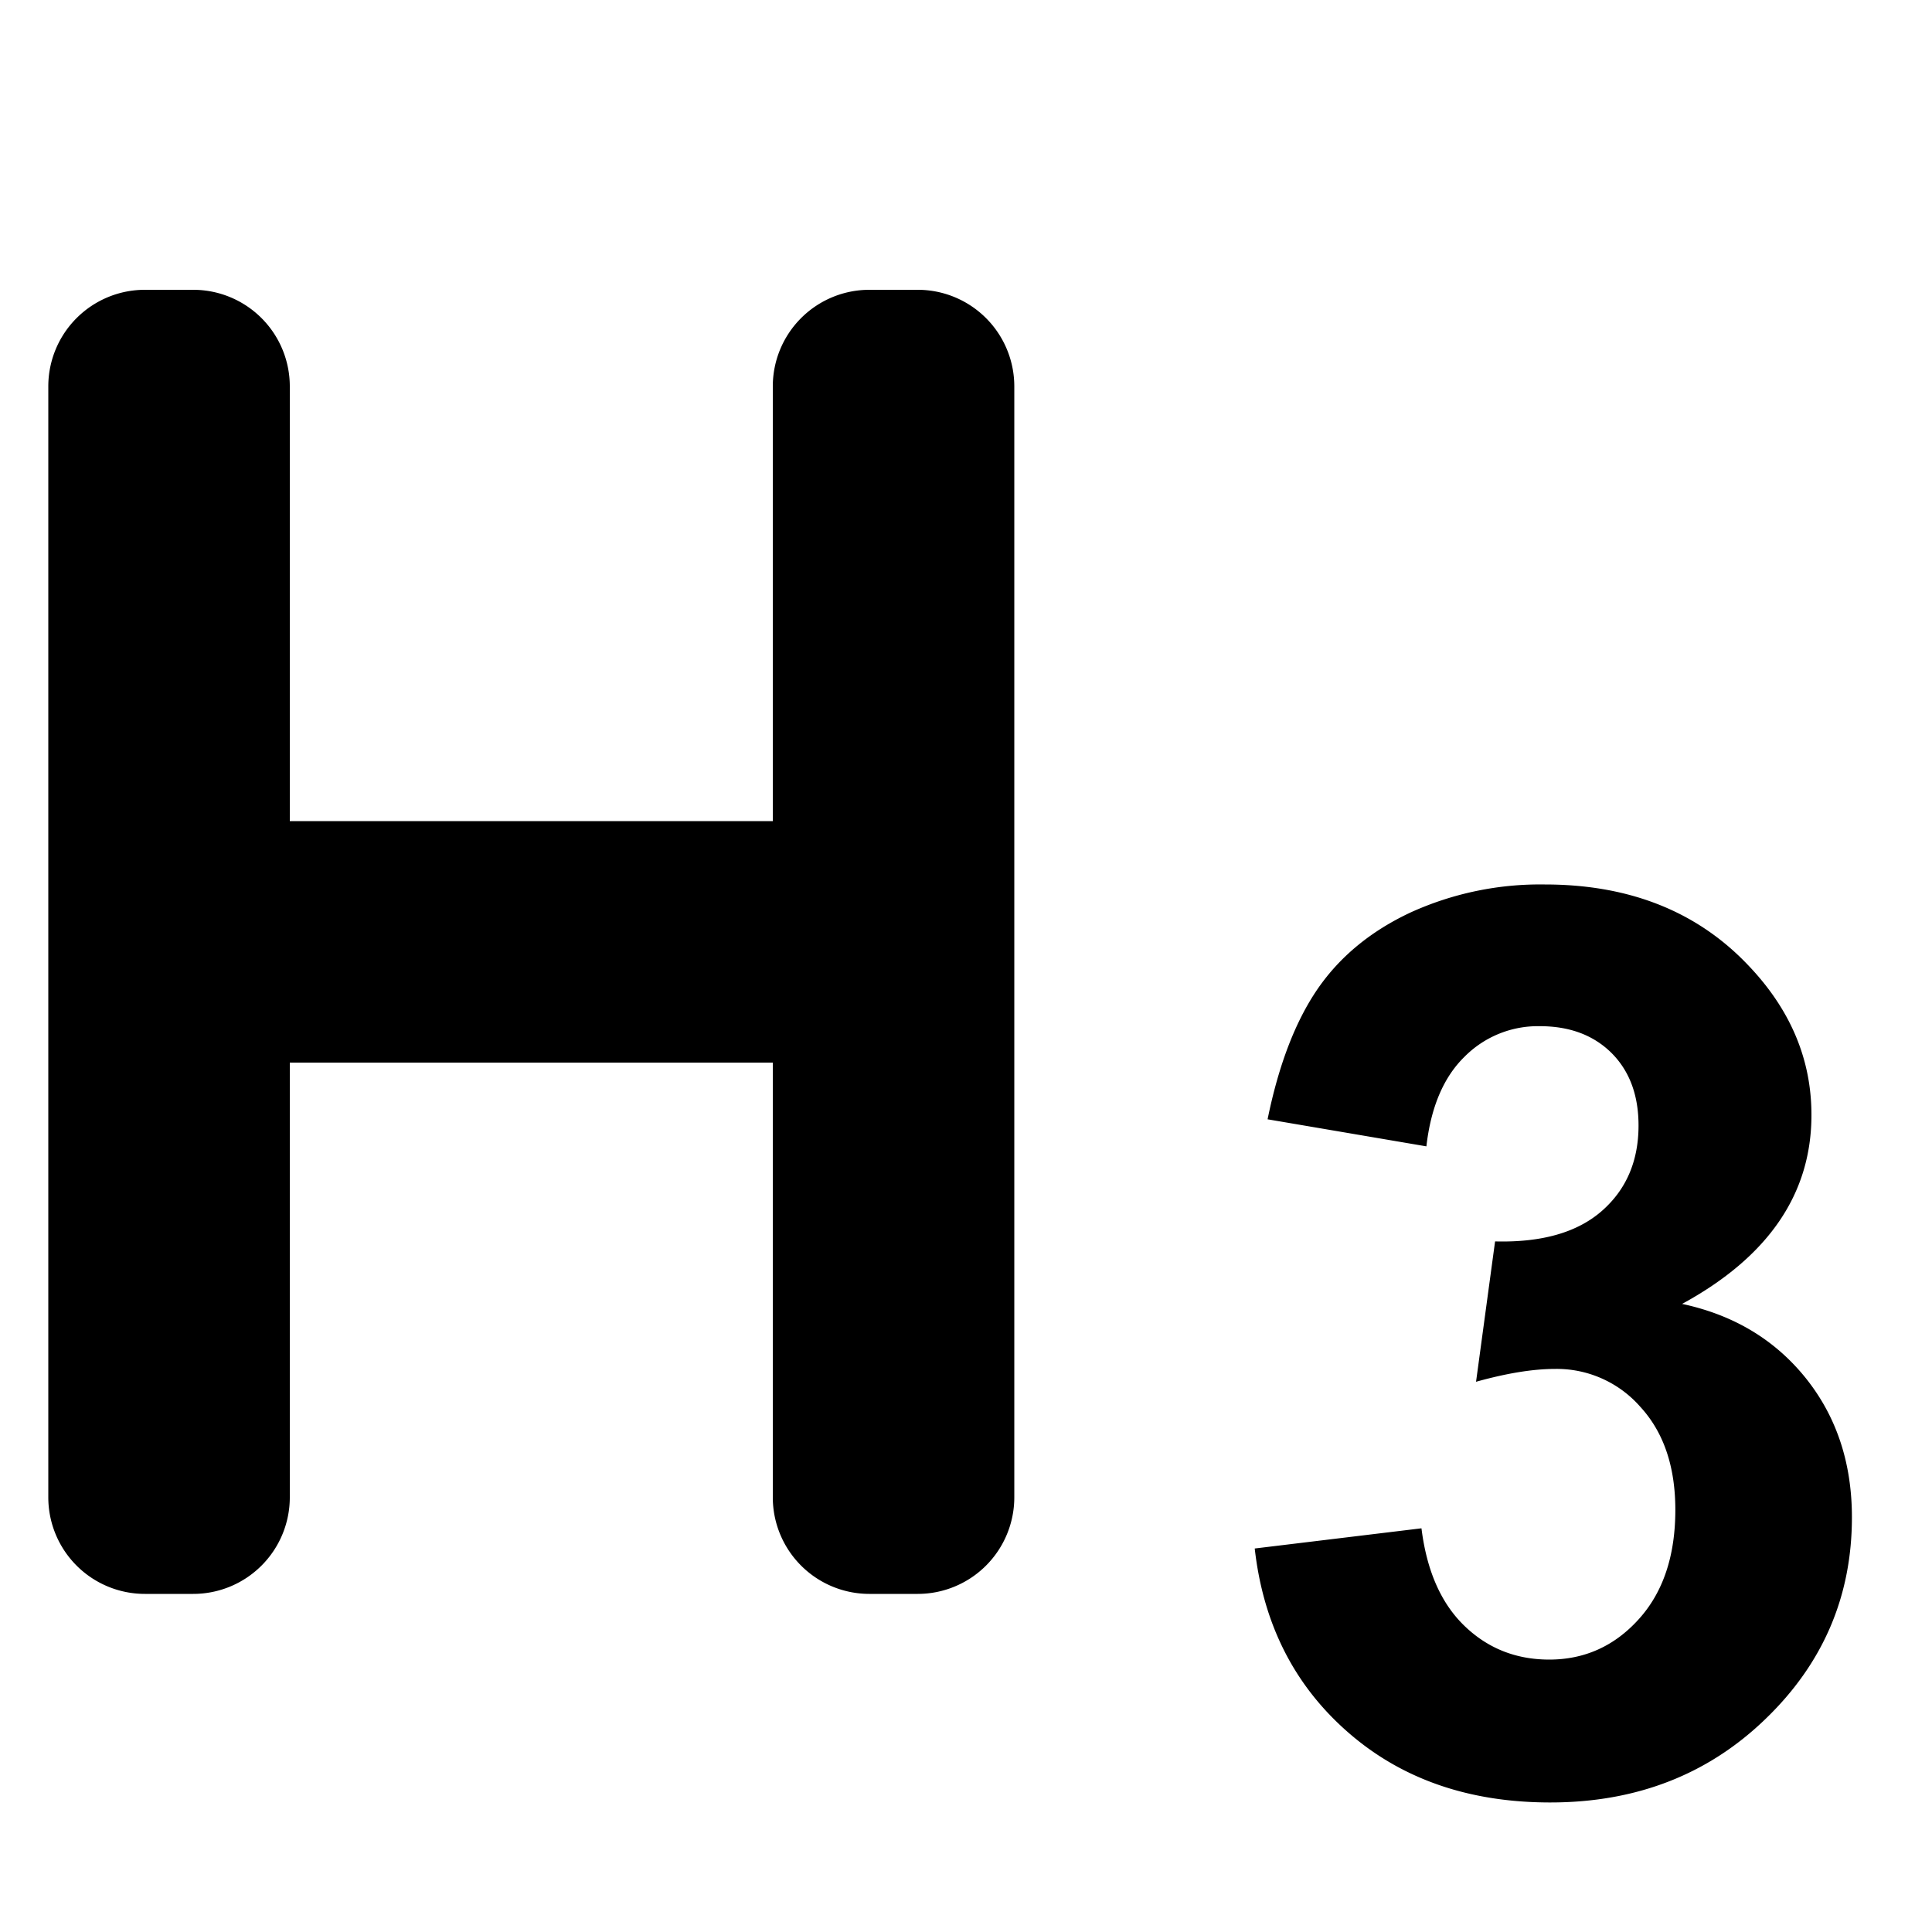
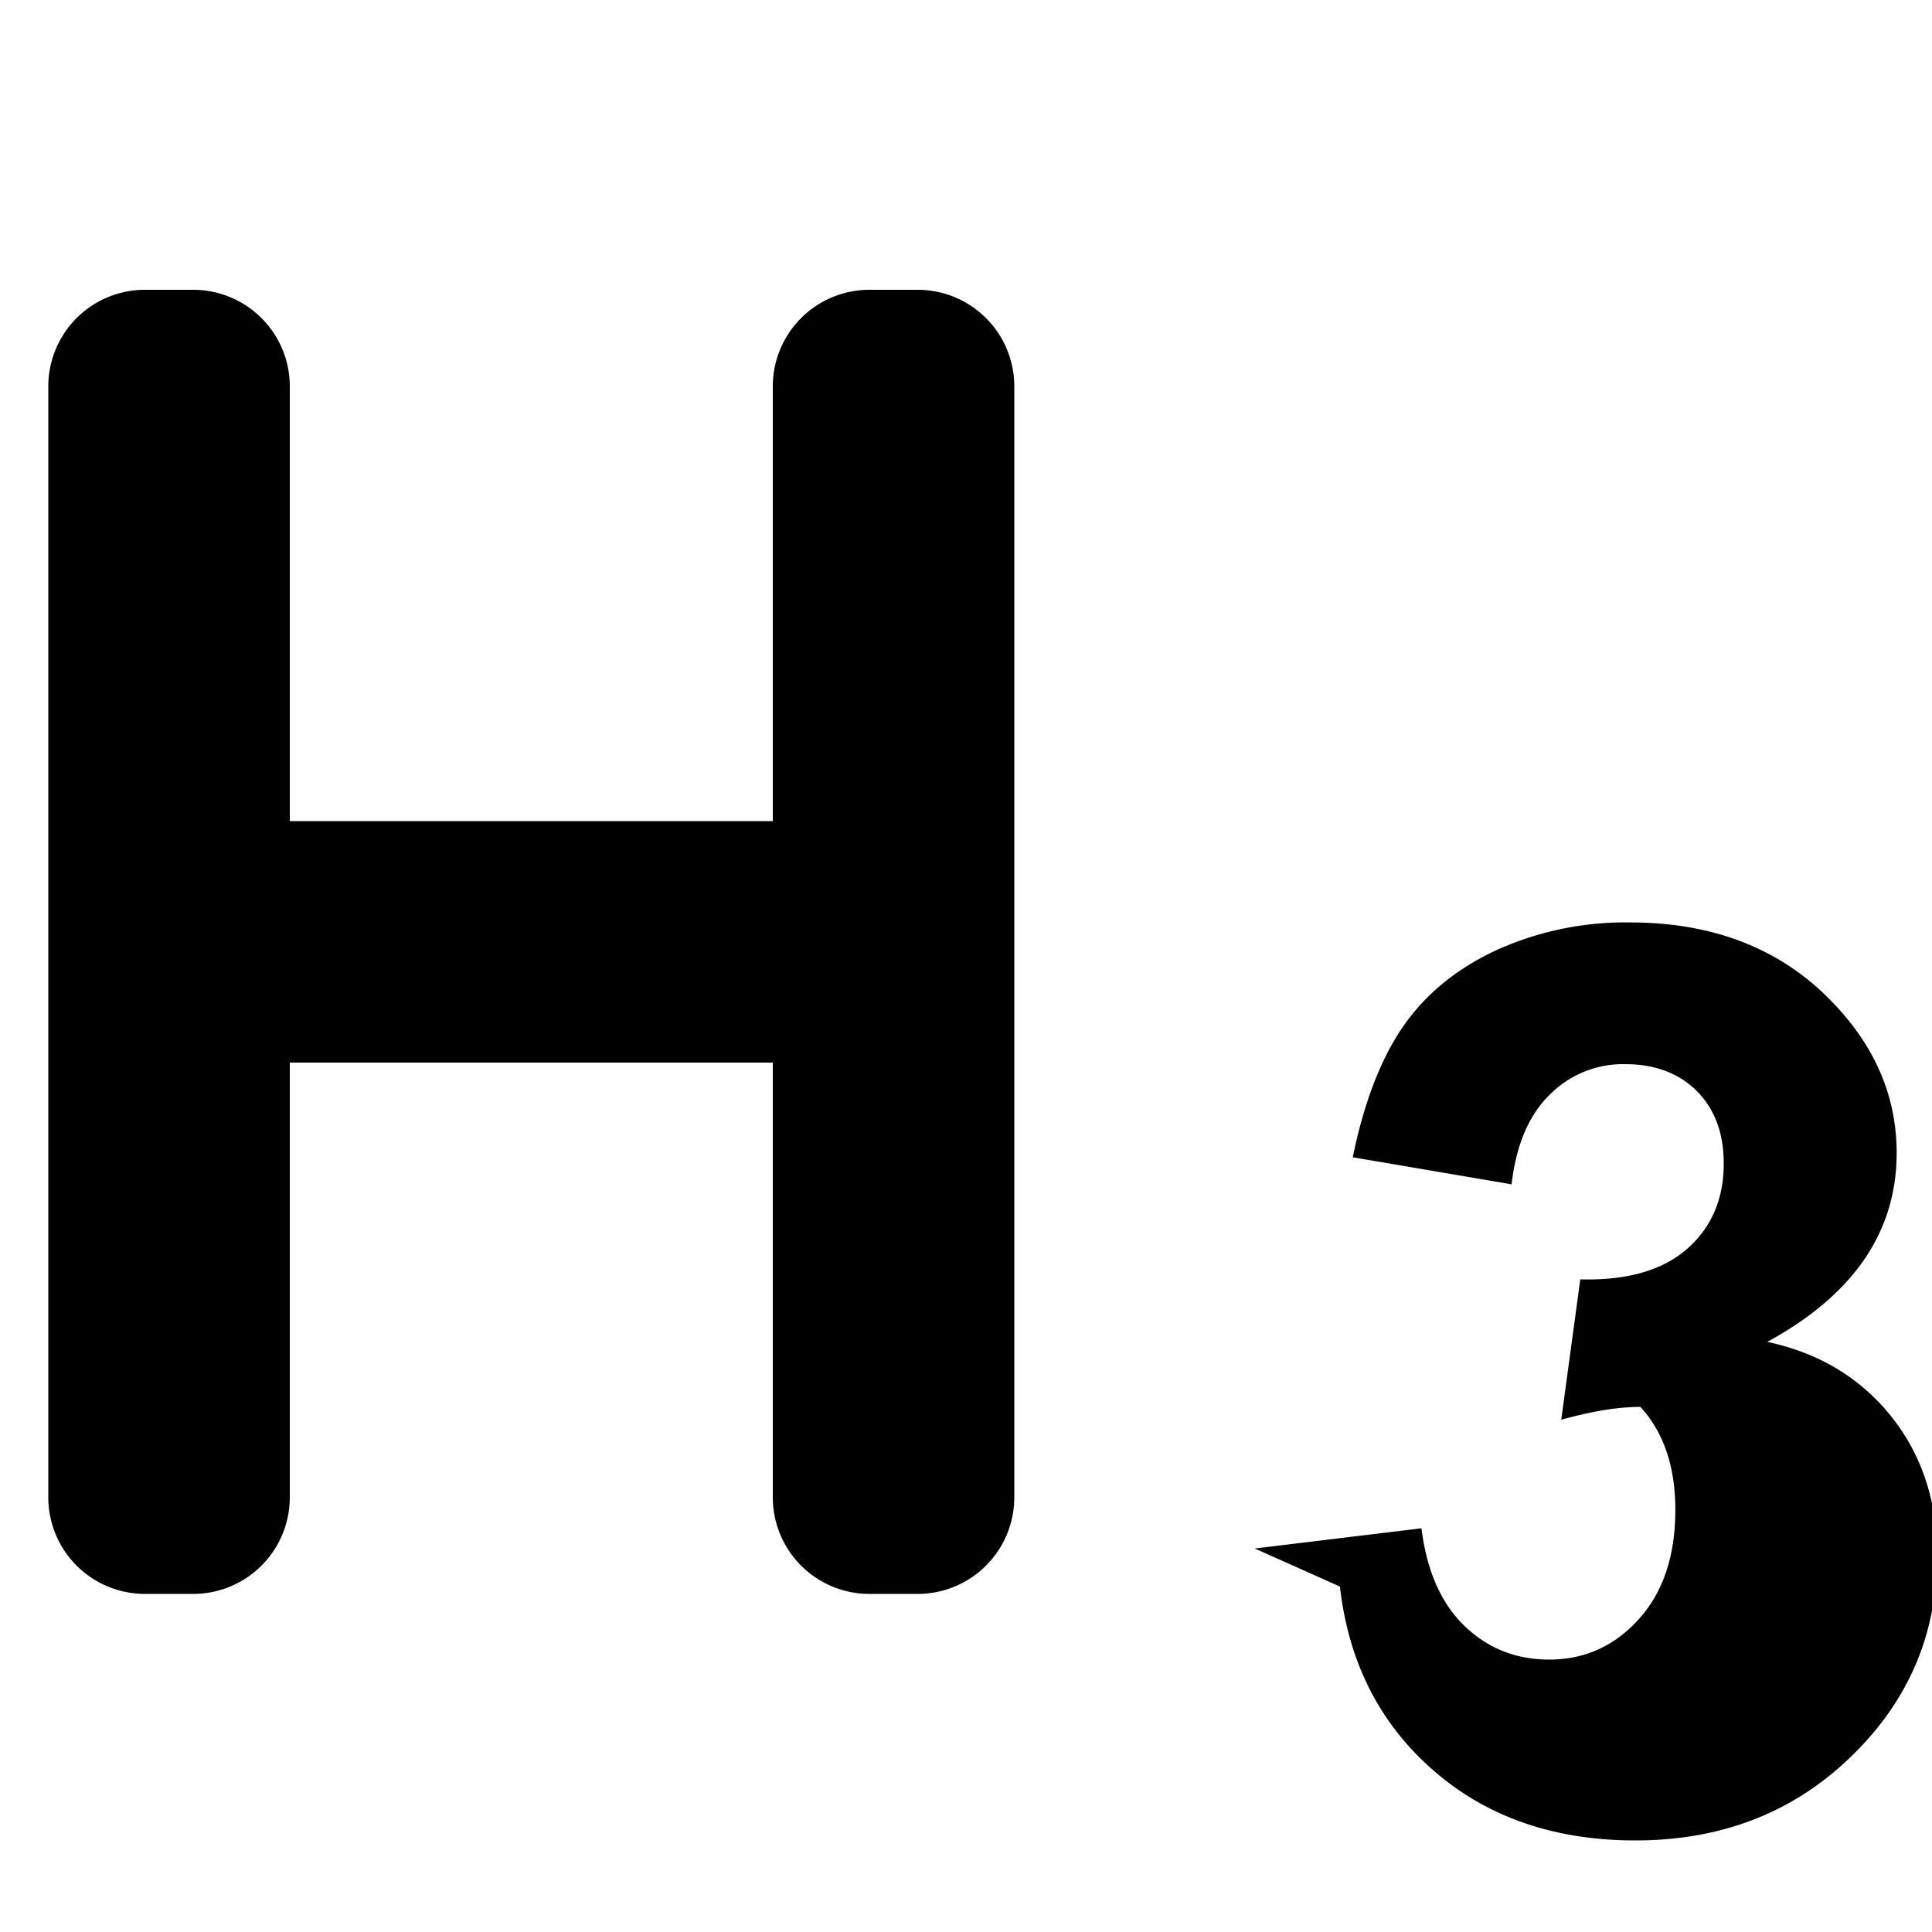
<svg xmlns="http://www.w3.org/2000/svg" viewBox="0 0 20 20">
-   <path d="M3 8.5h5V4a1 1 0 0 1 1-1h.5a1 1 0 0 1 1 1v11.5a1 1 0 0 1-1 1H9a1 1 0 0 1-1-1V11H3v4.5a1 1 0 0 1-1 1h-.5a1 1 0 0 1-1-1V4a1 1 0 0 1 1-1H2a1 1 0 0 1 1 1zm9.989 7.53 1.726-.209q.082.66.445 1.01.36.348.876.349.552 0 .93-.42.377-.418.377-1.13 0-.672-.362-1.066a1.15 1.15 0 0 0-.882-.393q-.342 0-.819.133l.197-1.453q.723.019 1.105-.315.38-.333.38-.885 0-.47-.279-.75-.28-.278-.743-.278a1.07 1.07 0 0 0-.78.317q-.324.317-.394.927l-1.644-.28q.172-.844.517-1.348.347-.505.965-.794a3.24 3.24 0 0 1 1.387-.289q1.314 0 2.108.838.654.685.653 1.549 0 1.225-1.339 1.955.8.171 1.28.768.478.597.478 1.441 0 1.226-.895 2.088-.894.864-2.228.864-1.263 0-2.094-.727-.832-.727-.965-1.901z" />
+   <path d="M3 8.5h5V4a1 1 0 0 1 1-1h.5a1 1 0 0 1 1 1v11.5a1 1 0 0 1-1 1H9a1 1 0 0 1-1-1V11H3v4.5a1 1 0 0 1-1 1h-.5a1 1 0 0 1-1-1V4a1 1 0 0 1 1-1H2a1 1 0 0 1 1 1zm9.989 7.53 1.726-.209q.082.66.445 1.01.36.348.876.349.552 0 .93-.42.377-.418.377-1.13 0-.672-.362-1.066q-.342 0-.819.133l.197-1.453q.723.019 1.105-.315.38-.333.38-.885 0-.47-.279-.75-.28-.278-.743-.278a1.07 1.07 0 0 0-.78.317q-.324.317-.394.927l-1.644-.28q.172-.844.517-1.348.347-.505.965-.794a3.24 3.24 0 0 1 1.387-.289q1.314 0 2.108.838.654.685.653 1.549 0 1.225-1.339 1.955.8.171 1.28.768.478.597.478 1.441 0 1.226-.895 2.088-.894.864-2.228.864-1.263 0-2.094-.727-.832-.727-.965-1.901z" />
</svg>